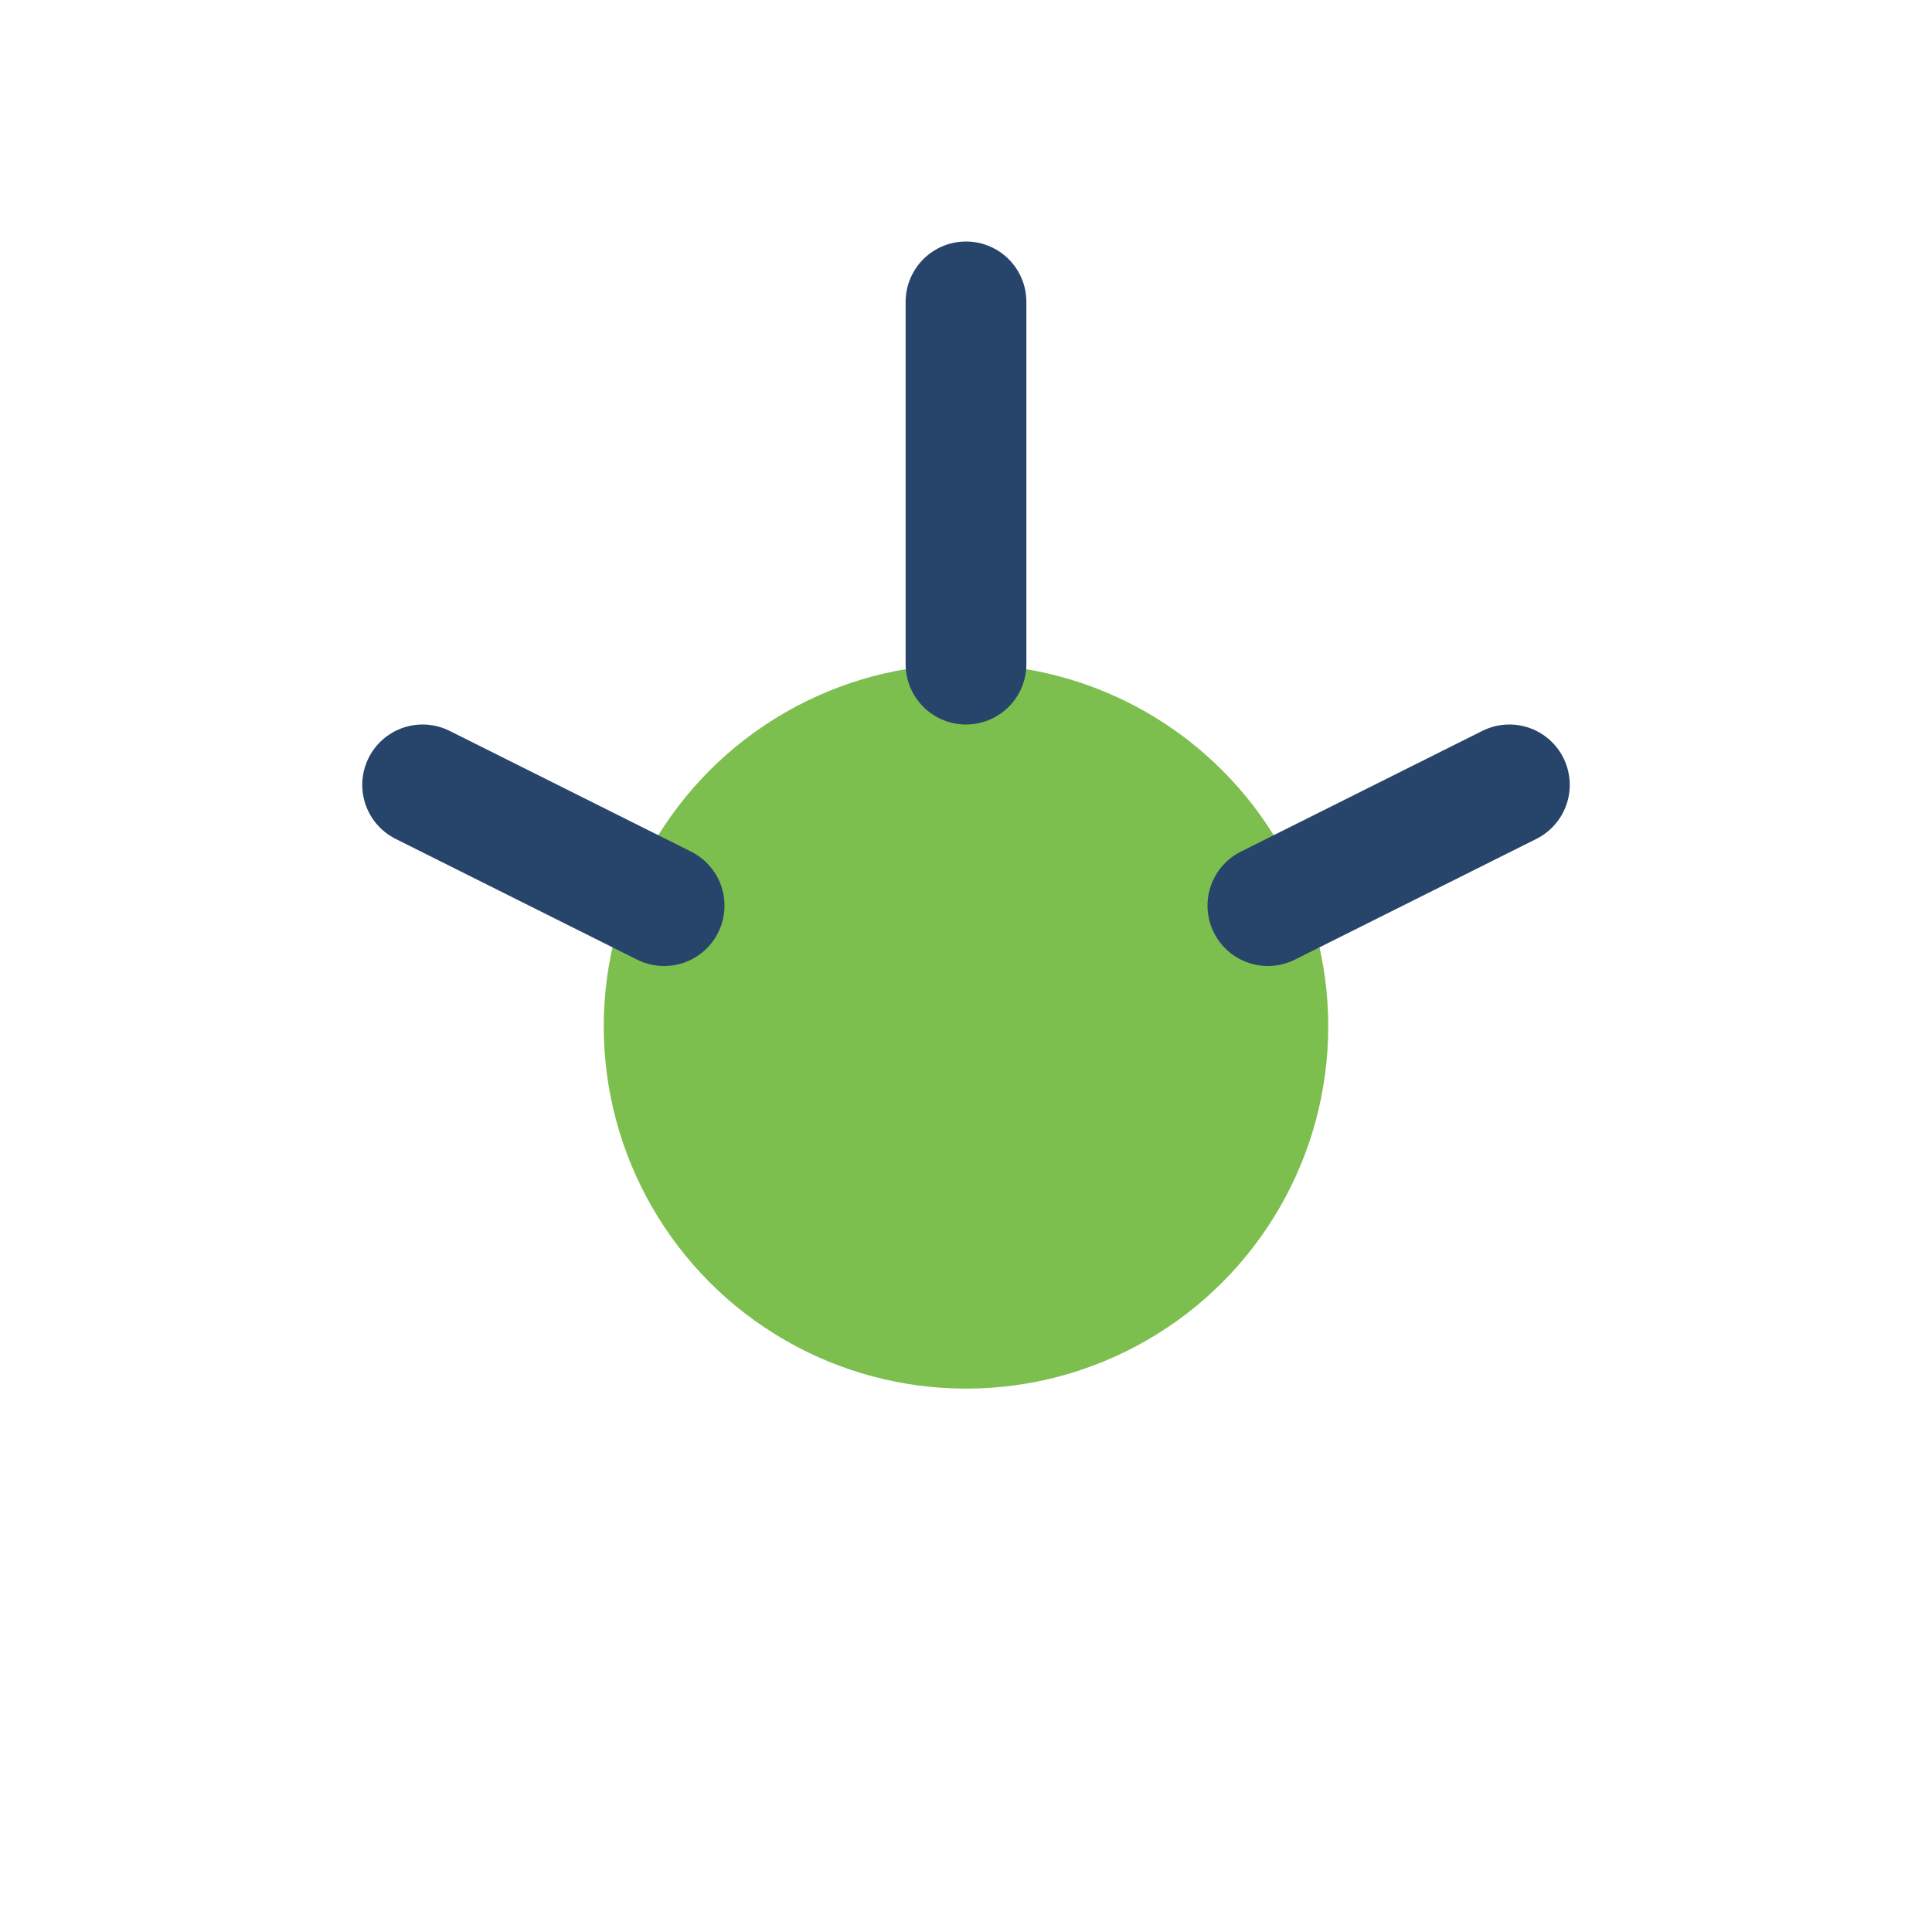
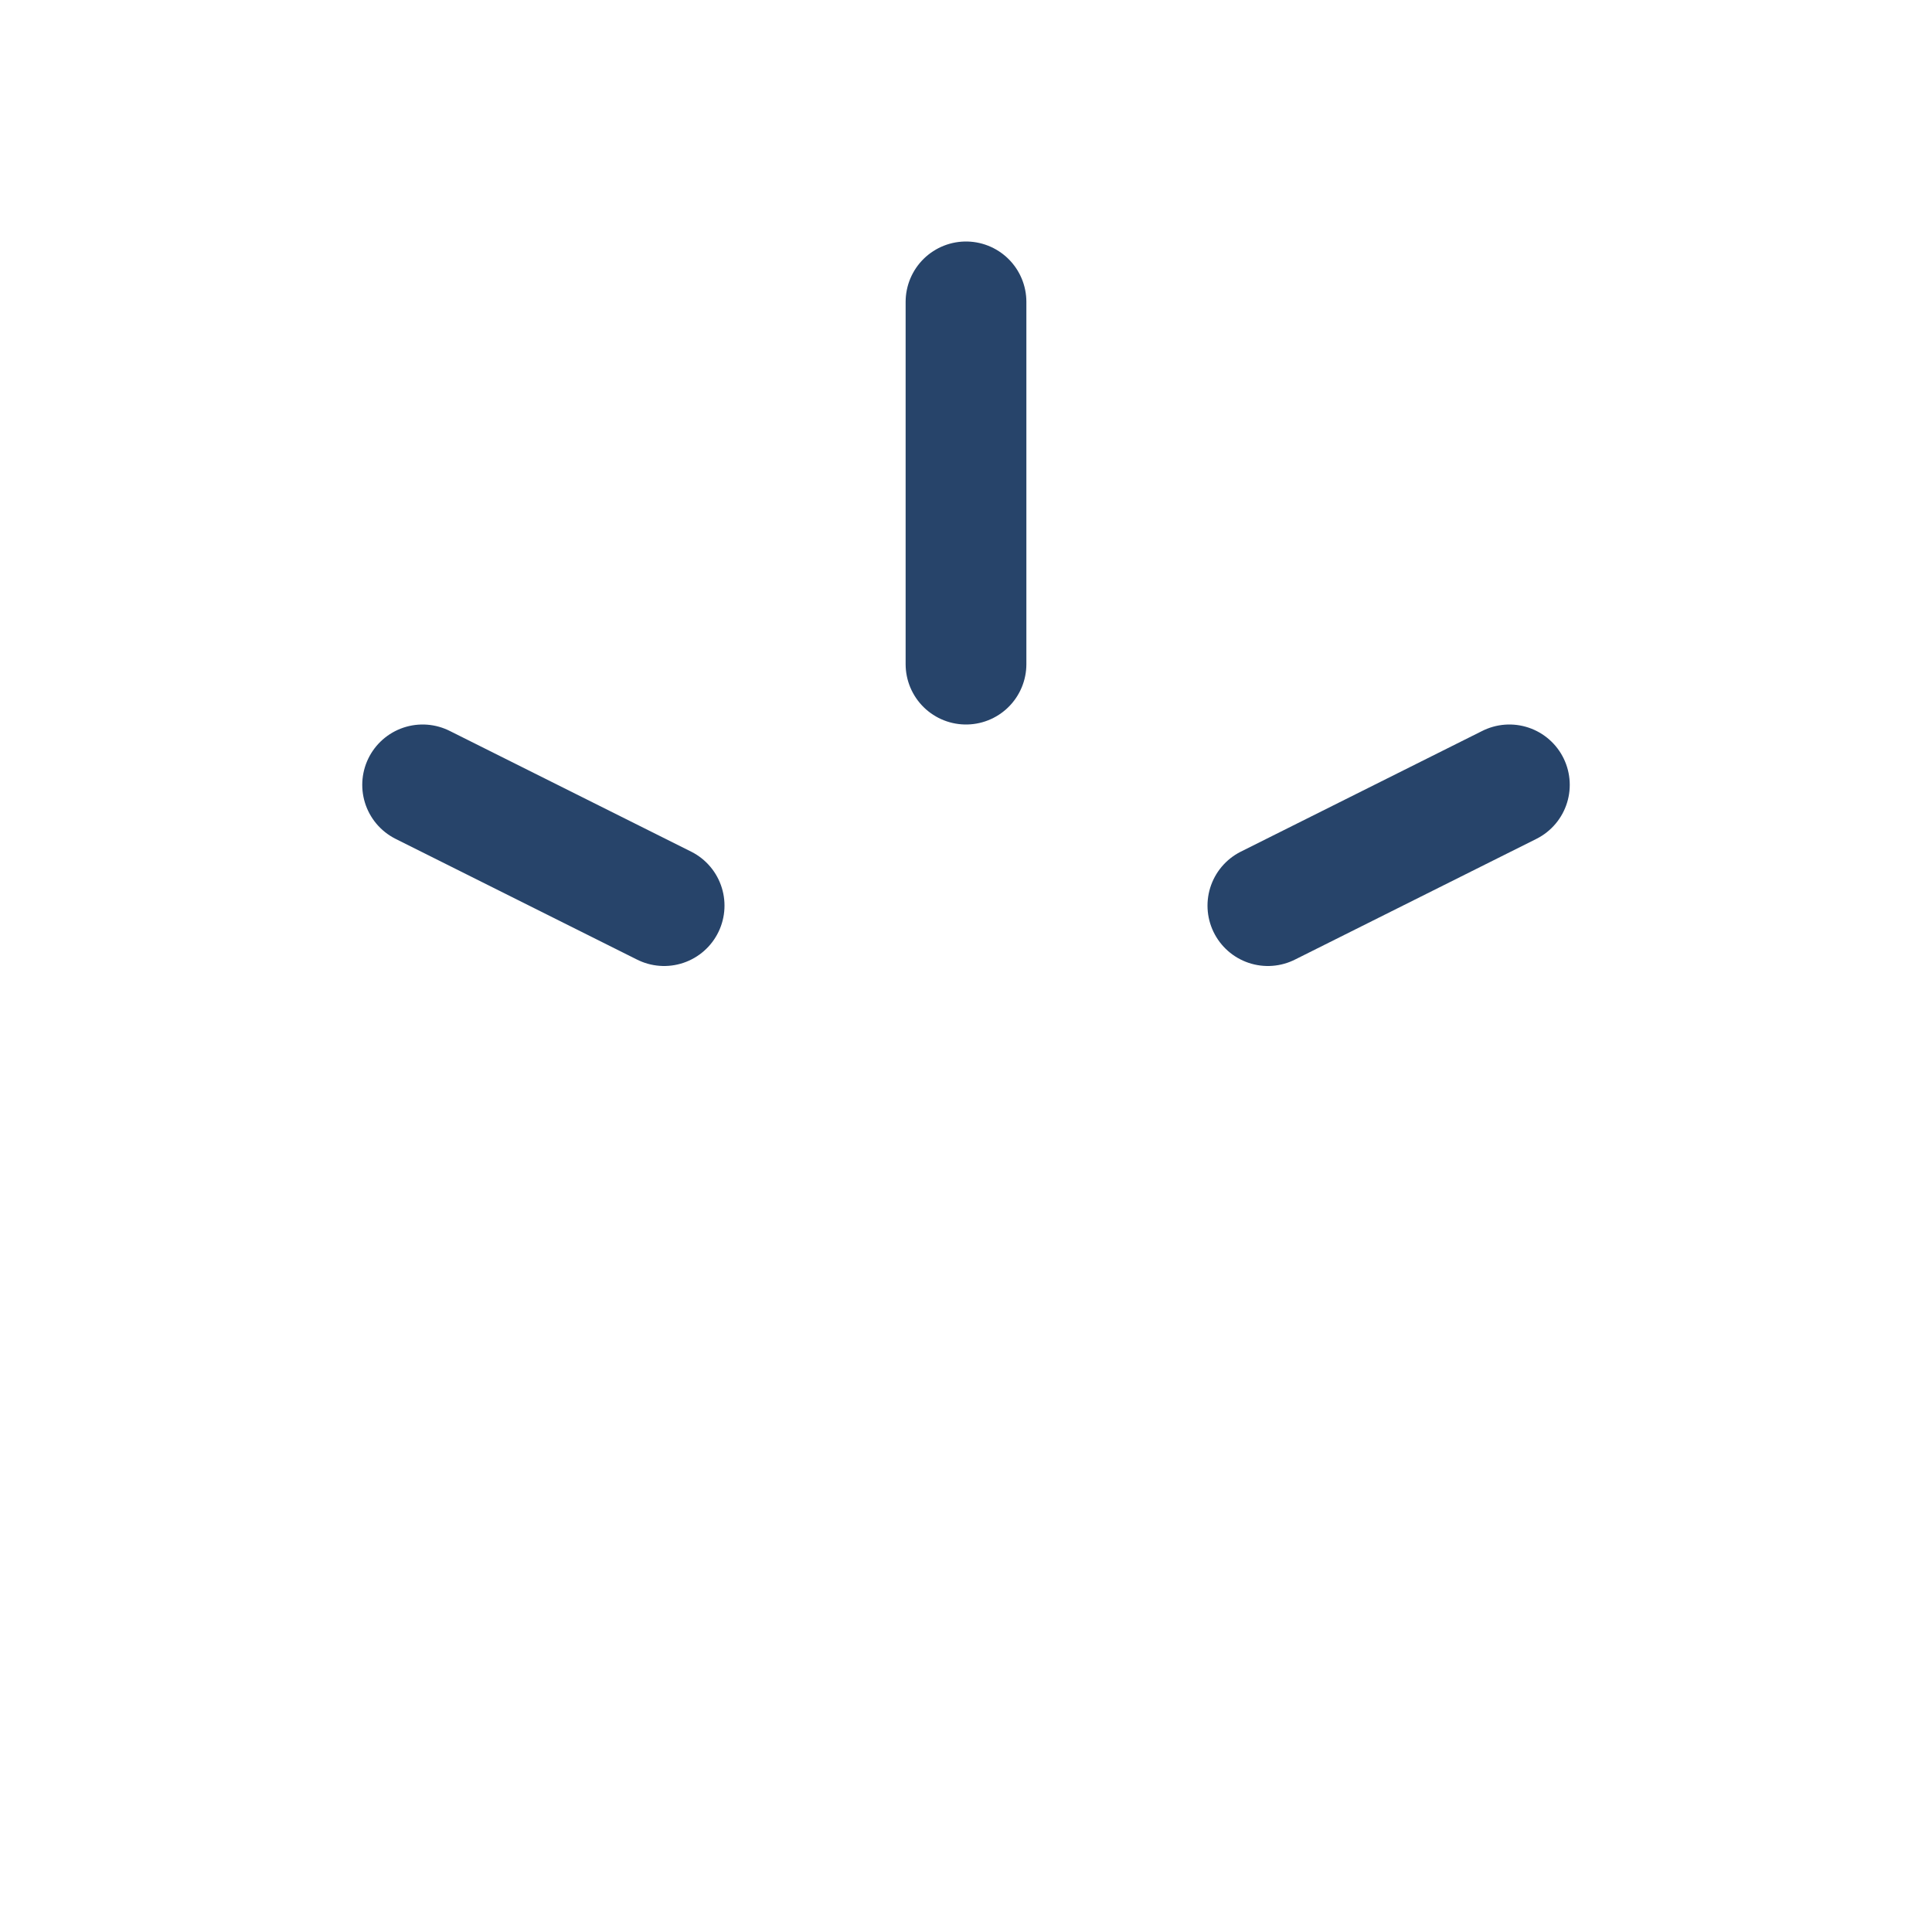
<svg xmlns="http://www.w3.org/2000/svg" width="32" height="32" viewBox="0 0 32 32">
-   <circle cx="16" cy="17" r="6" fill="#7DBF4F" />
  <path d="M16 5v6M7 13l4 2M25 13l-4 2" stroke="#27446A" stroke-width="2" stroke-linecap="round" />
</svg>